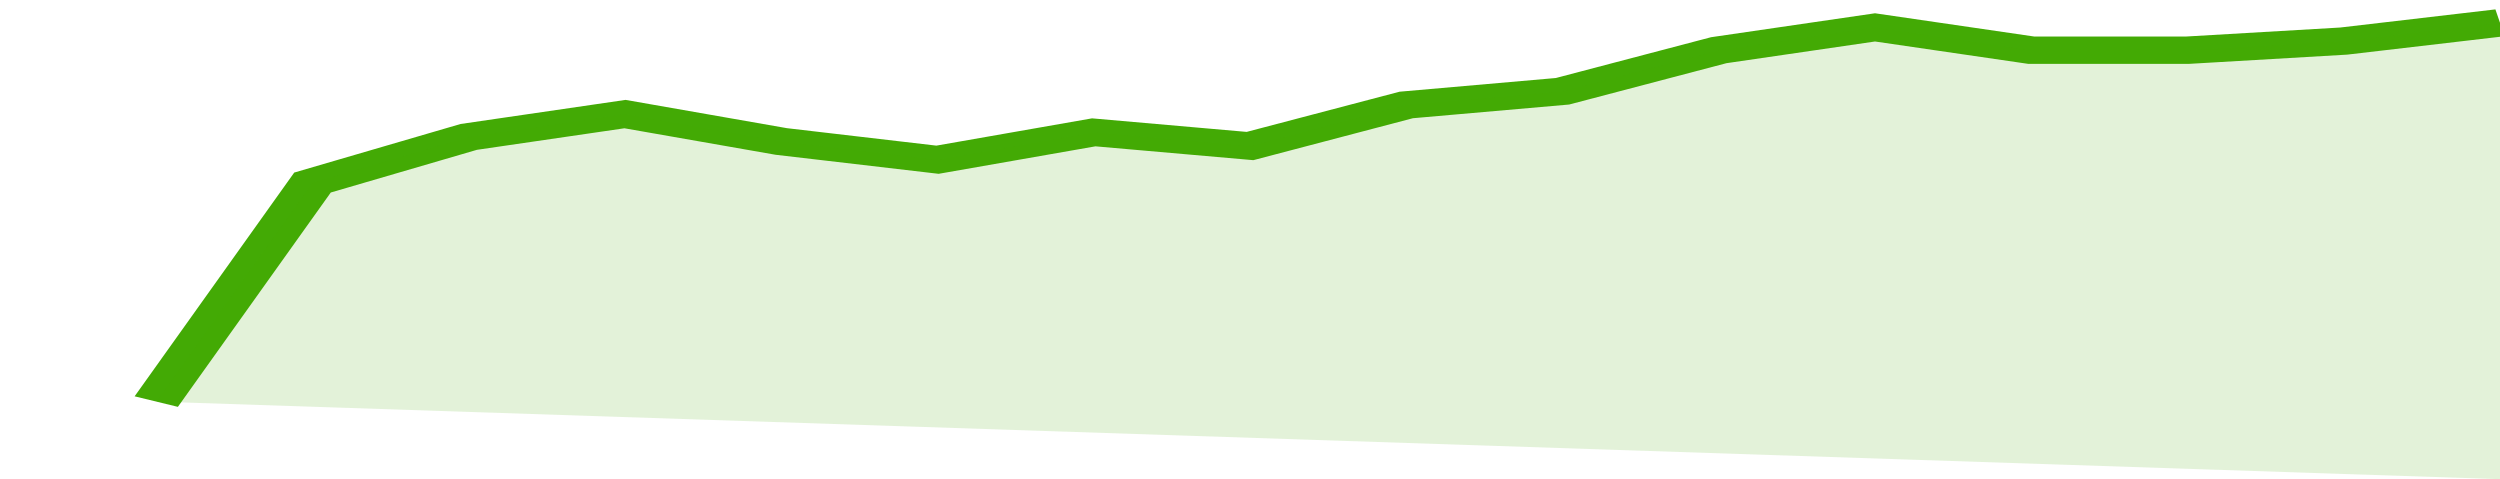
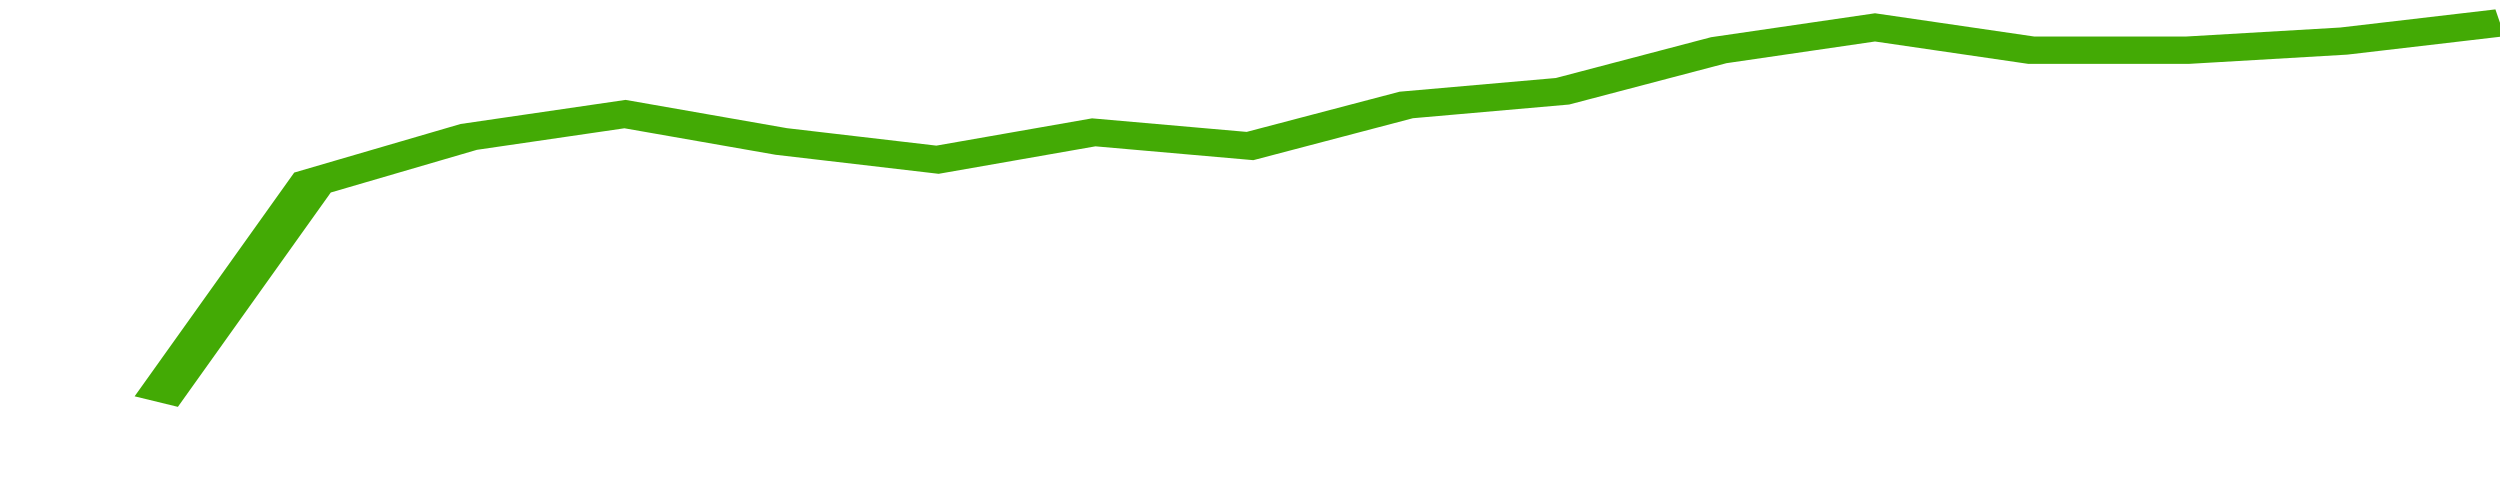
<svg xmlns="http://www.w3.org/2000/svg" viewBox="0 0 320 105" width="120" height="23" preserveAspectRatio="none">
  <polyline fill="none" stroke="#43AA05" stroke-width="6" points="20, 88 40, 40 60, 30 80, 25 100, 31 120, 35 140, 29 160, 32 180, 23 200, 20 220, 11 240, 6 260, 11 280, 11 300, 9 320, 5 320, 5 "> </polyline>
-   <polygon fill="#43AA05" opacity="0.15" points="20, 88 40, 40 60, 30 80, 25 100, 31 120, 35 140, 29 160, 32 180, 23 200, 20 220, 11 240, 6 260, 11 280, 11 300, 9 320, 5 320, 105 " />
</svg>